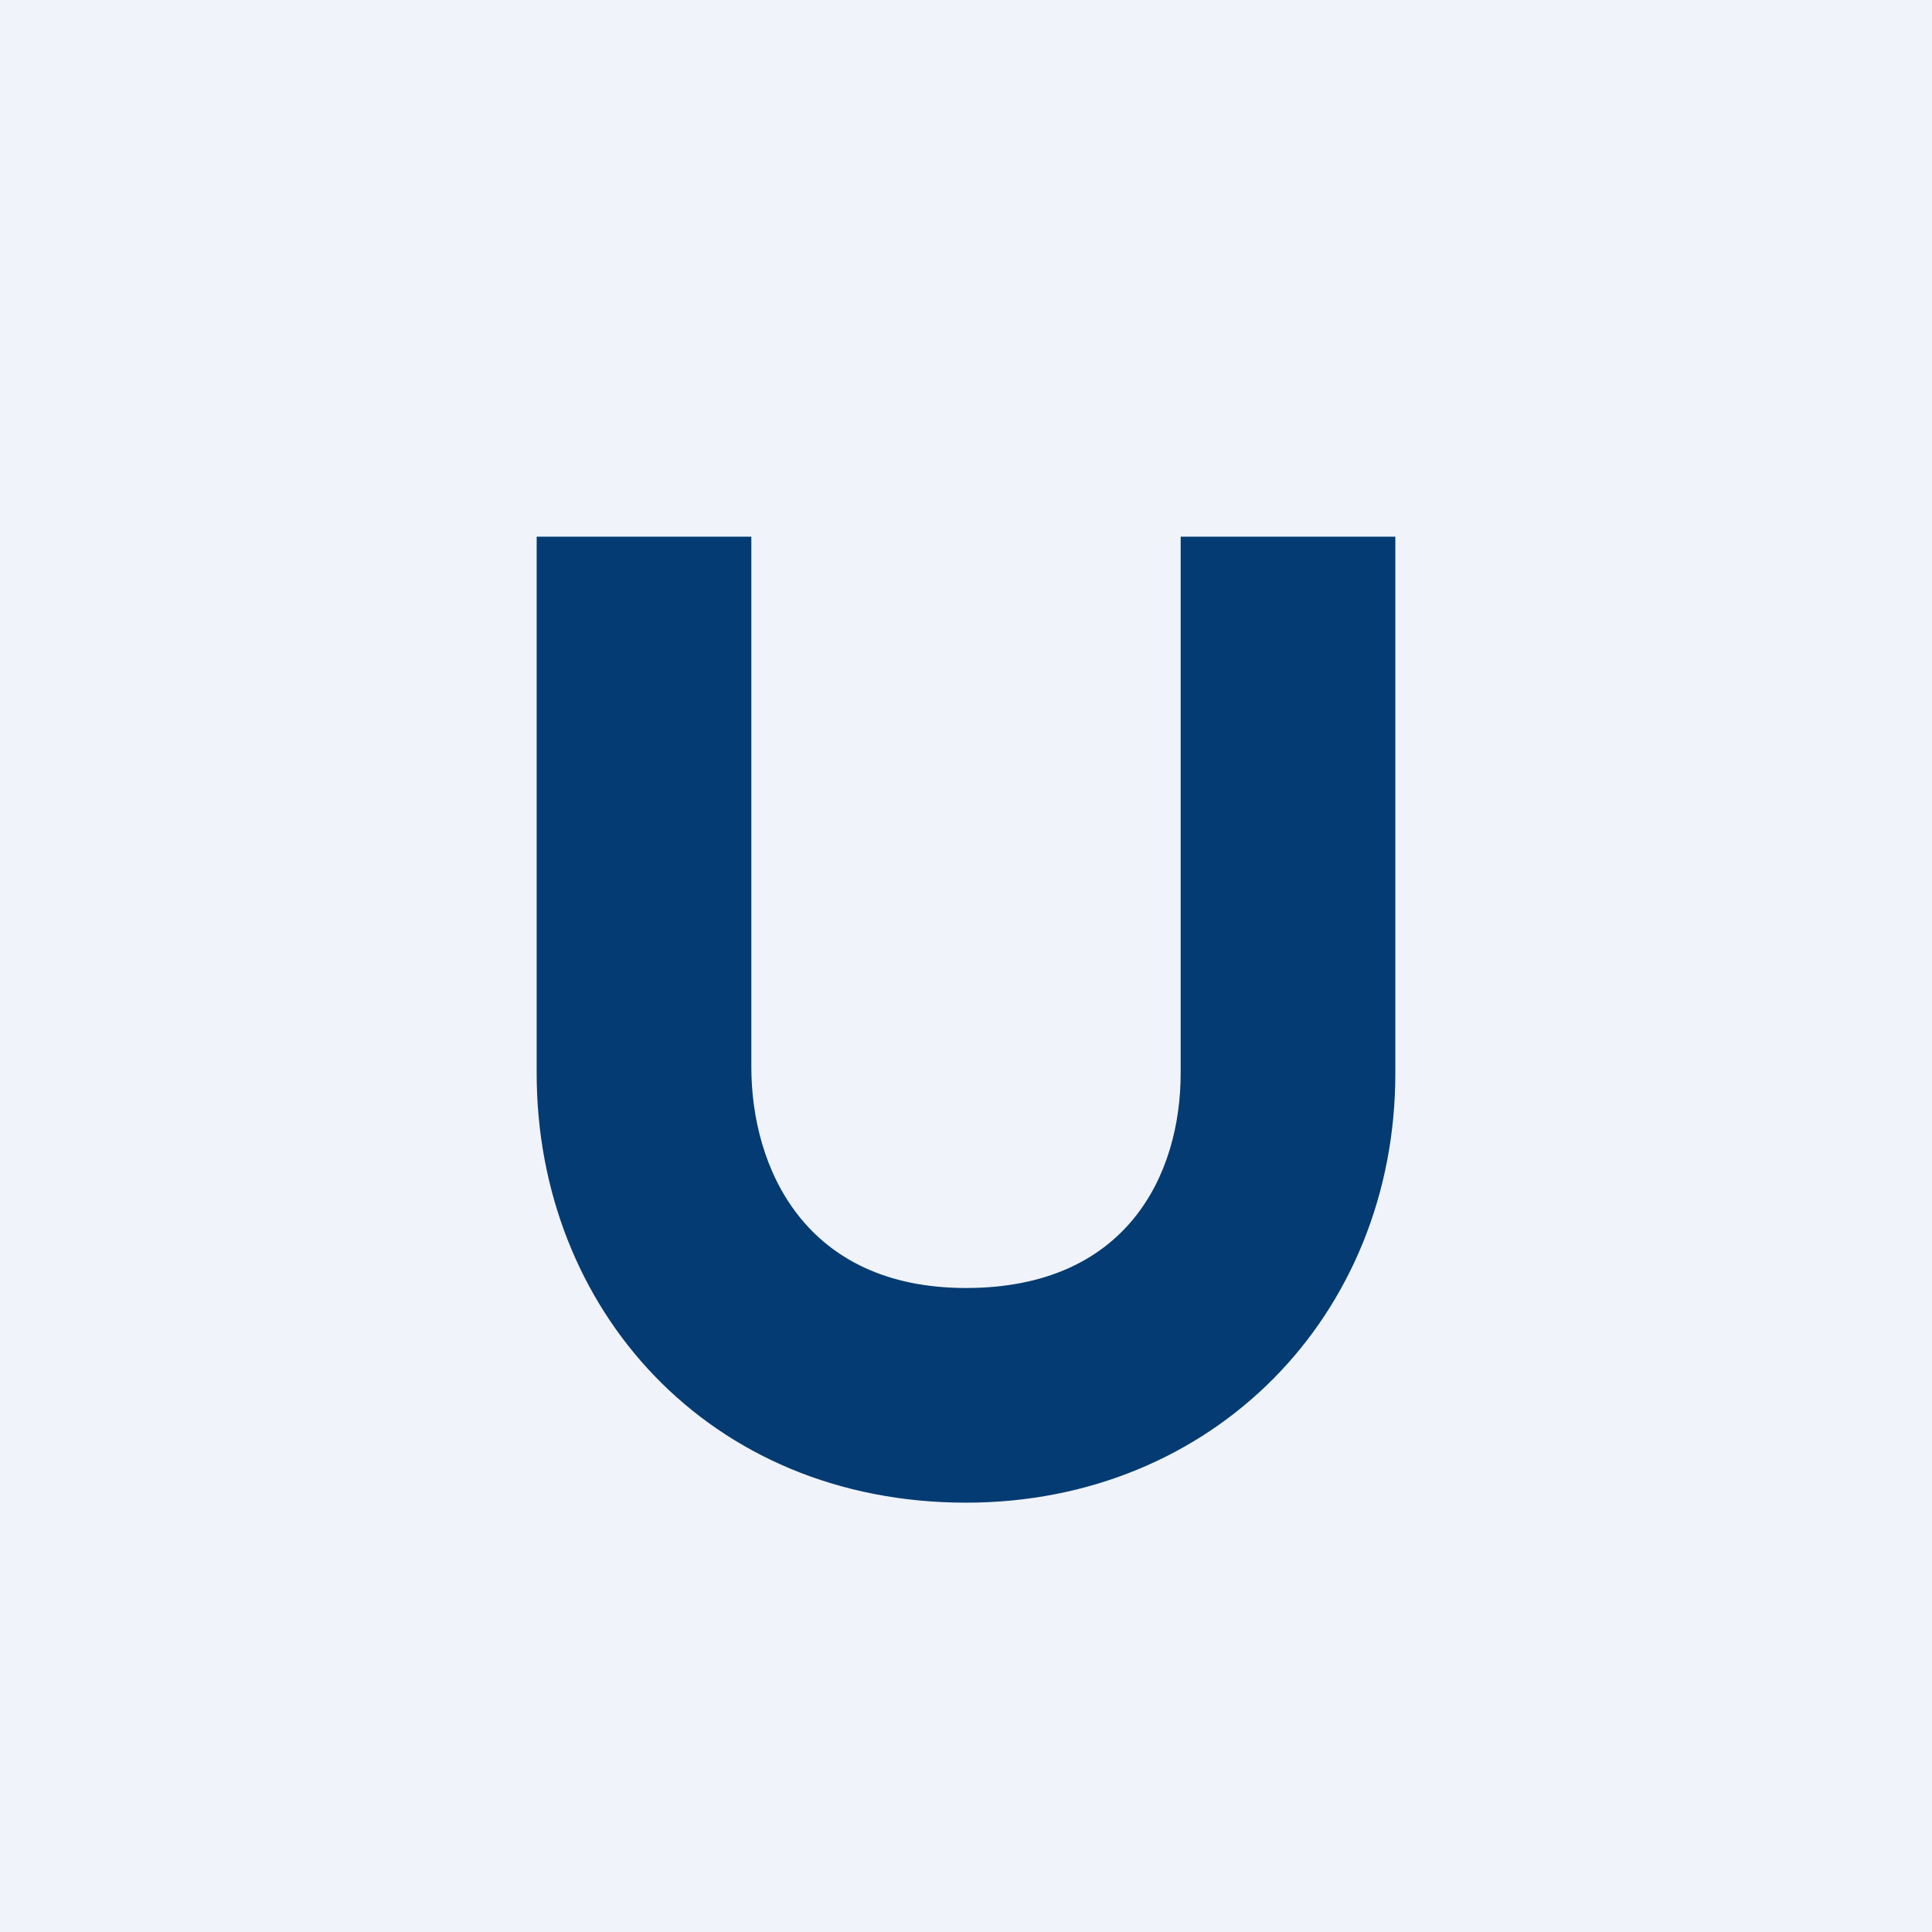
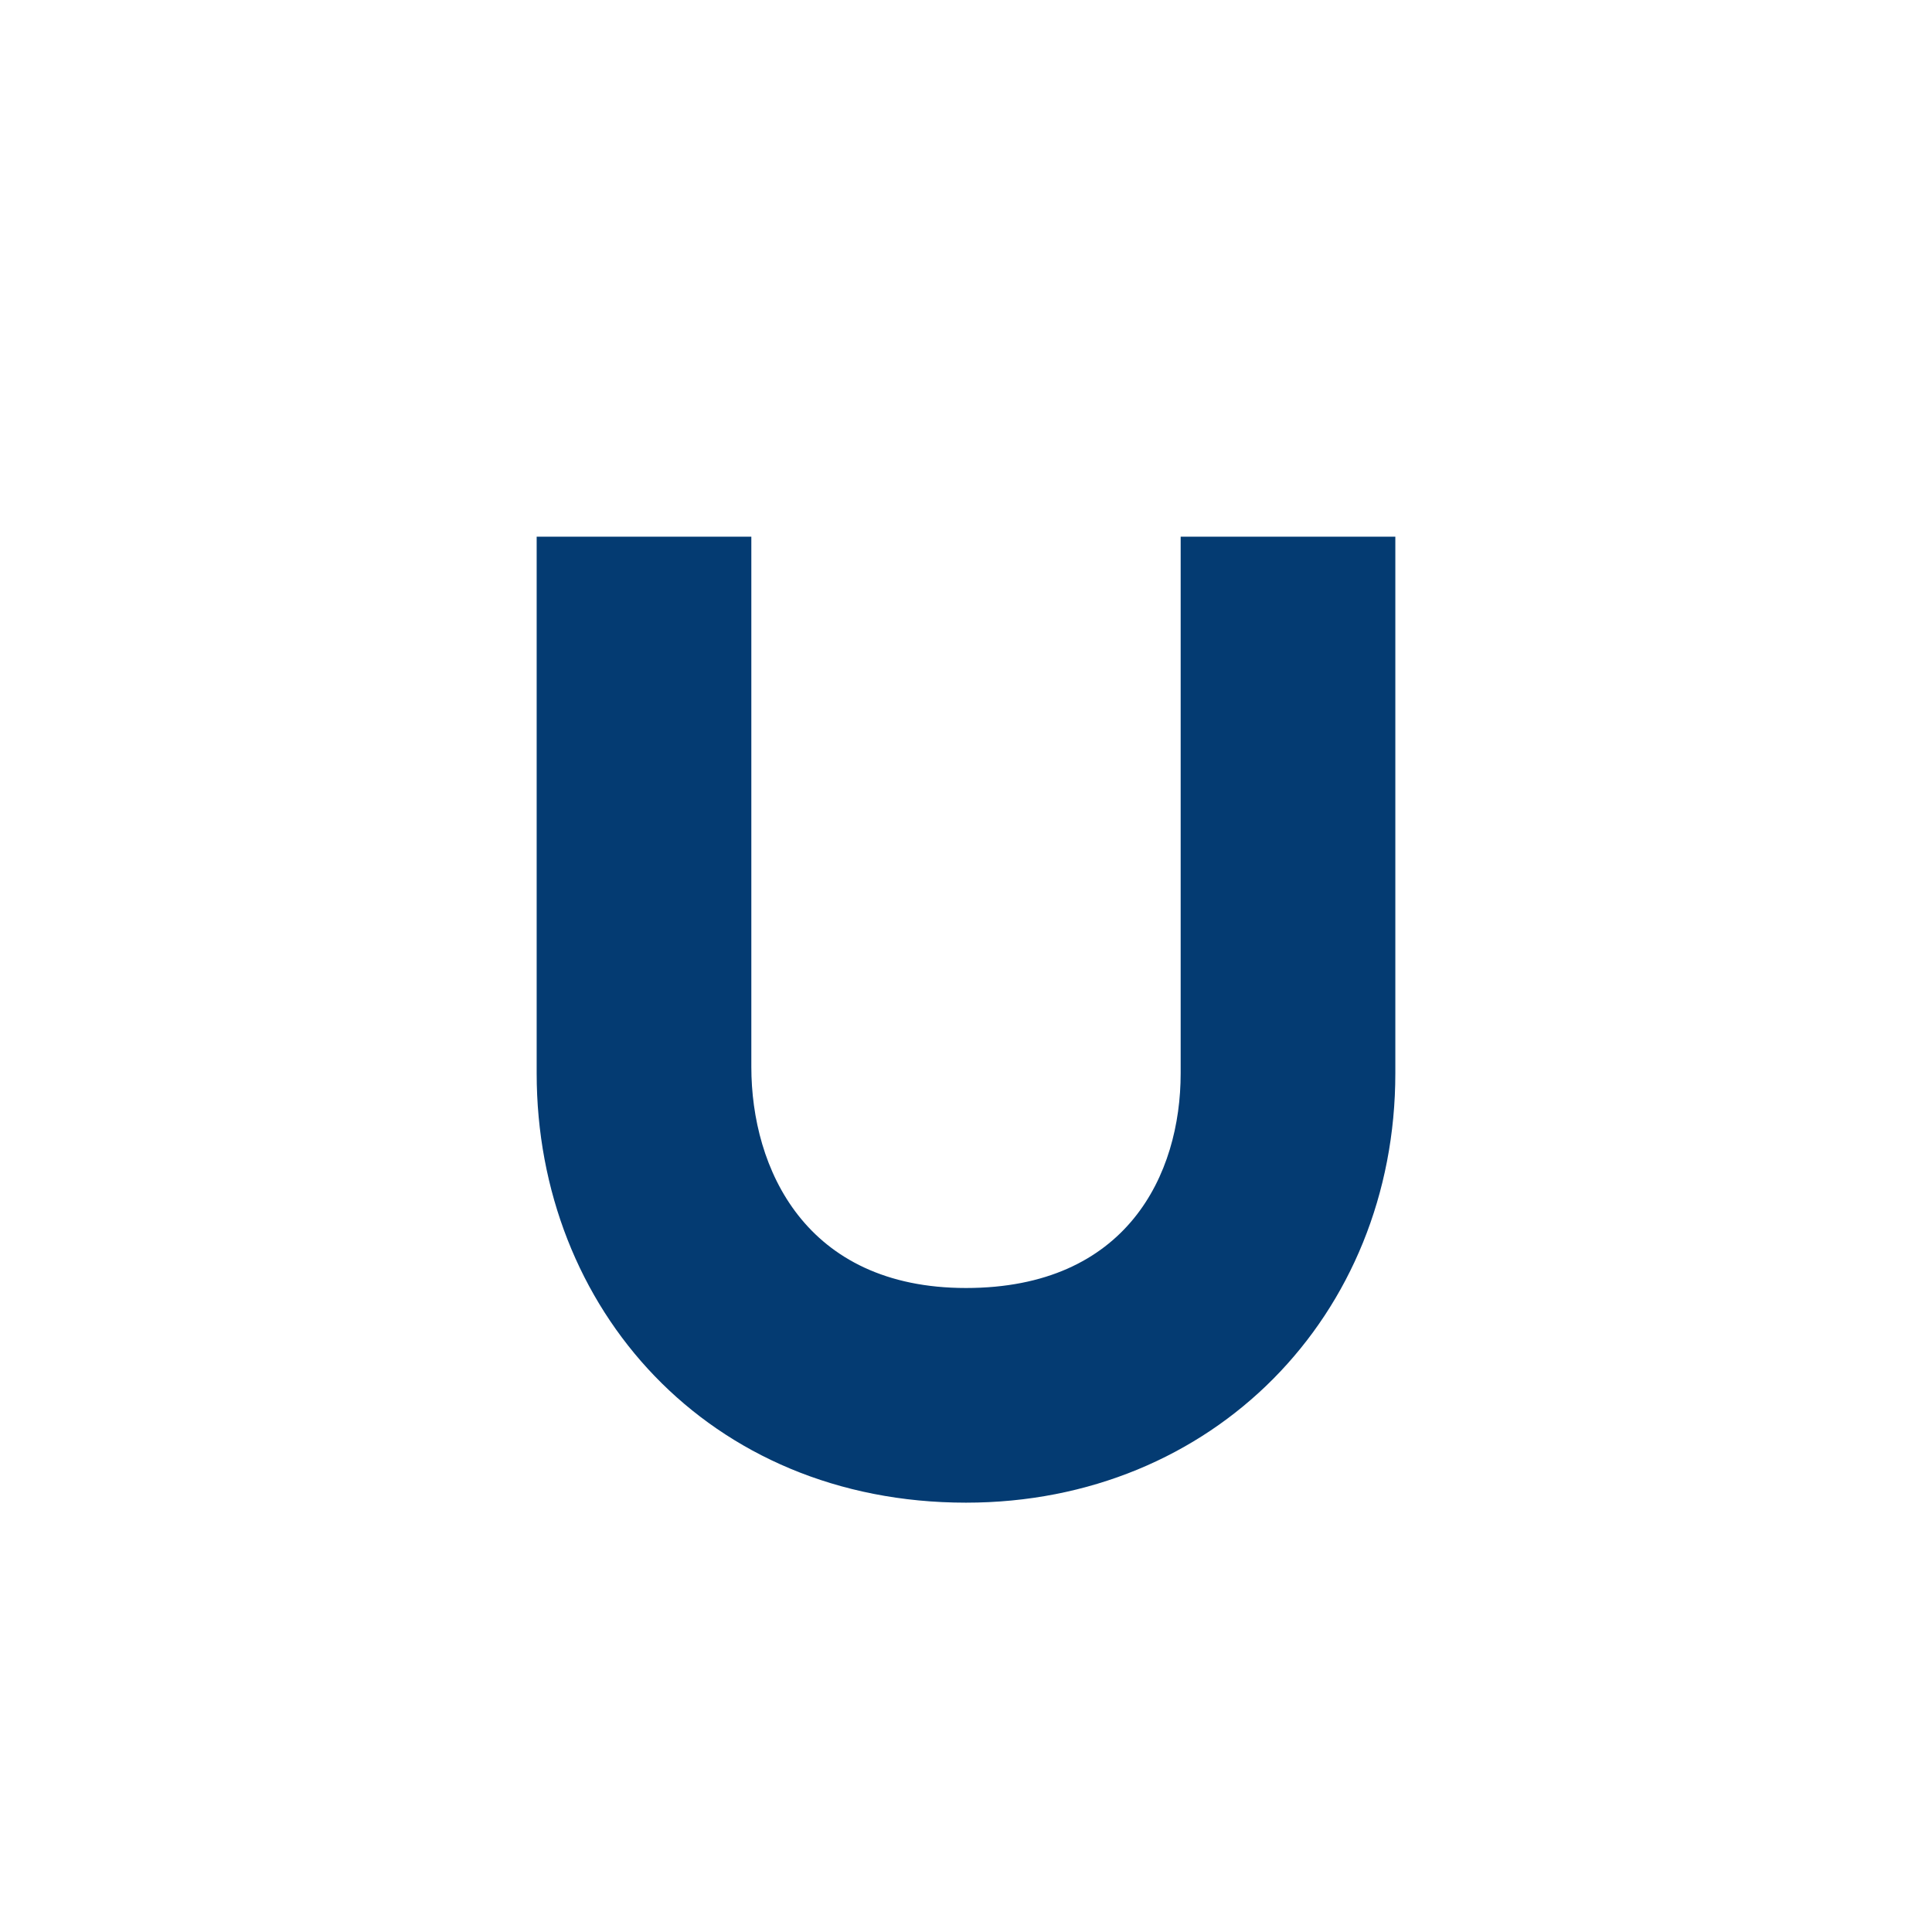
<svg xmlns="http://www.w3.org/2000/svg" width="18" height="18" fill="none">
-   <path fill="#F0F3FA" d="M0 0h18v18H0z" />
  <path d="M13 5v5c0 2.255-1.698 4-4 4-2.4 0-4-1.81-4-4V5h2v4.94c0 .943.5 2.06 2 2.06s2-1.058 2-2V5h2Z" fill="#043B72" />
</svg>